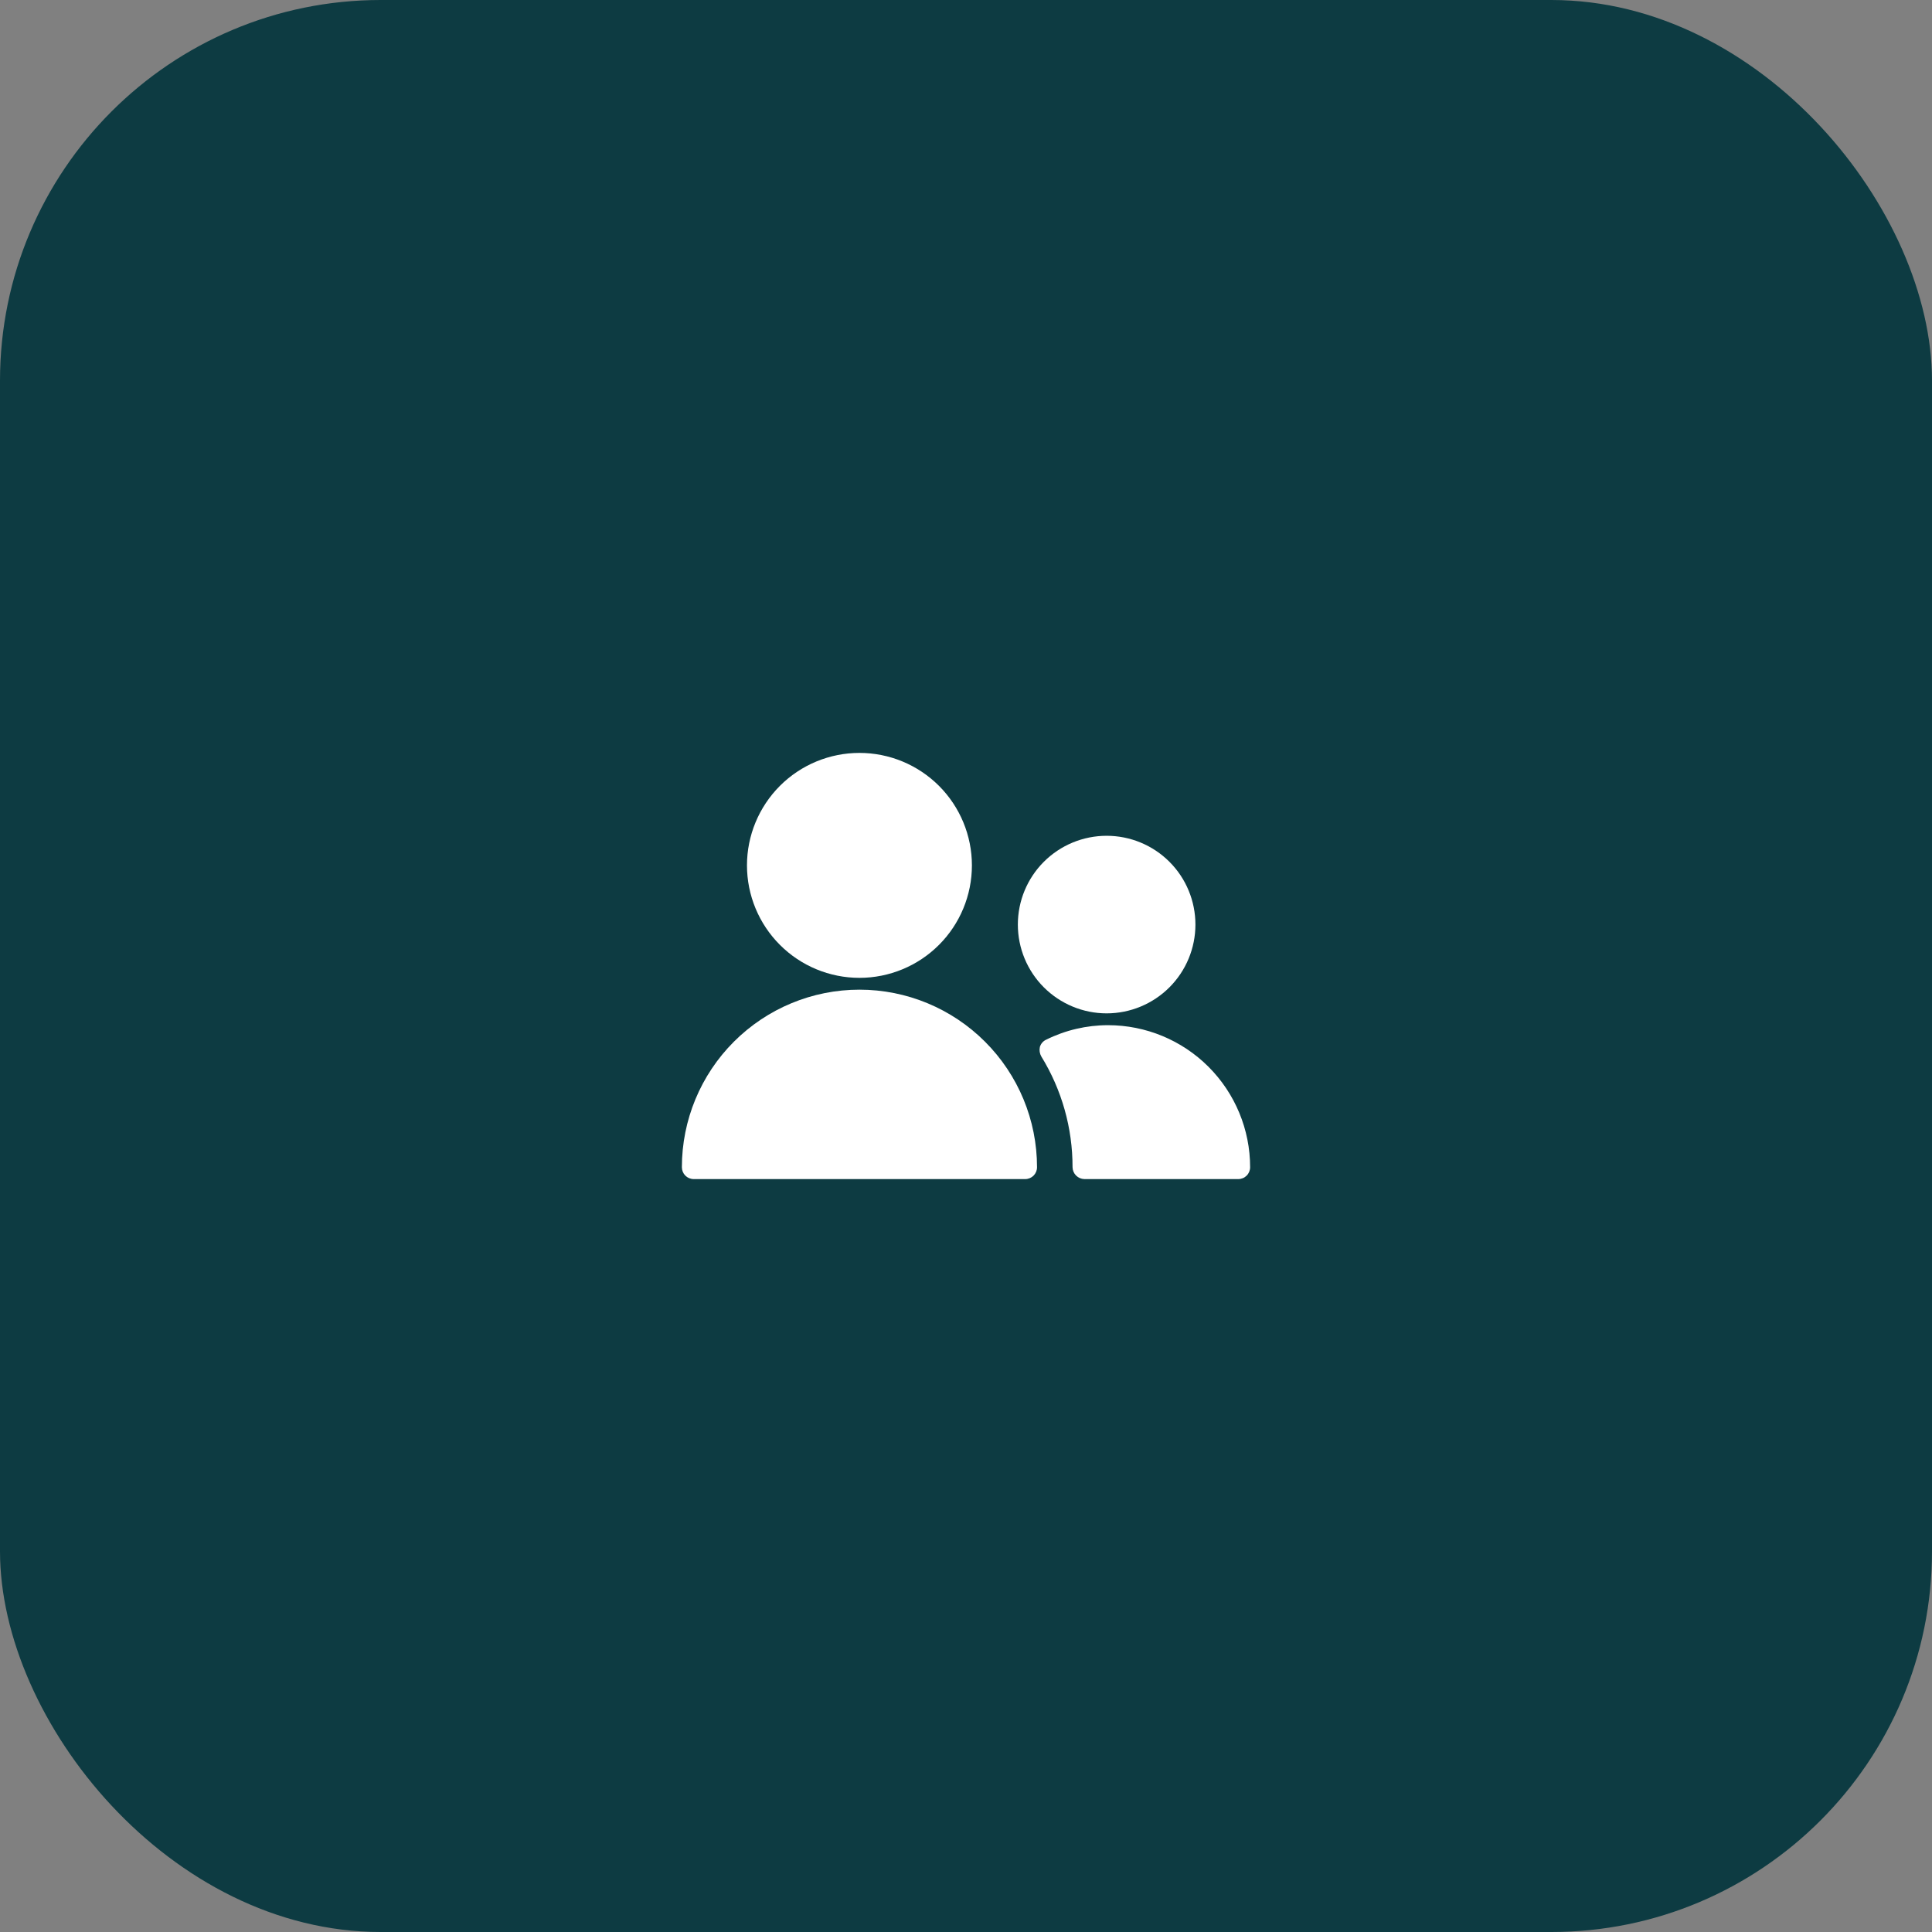
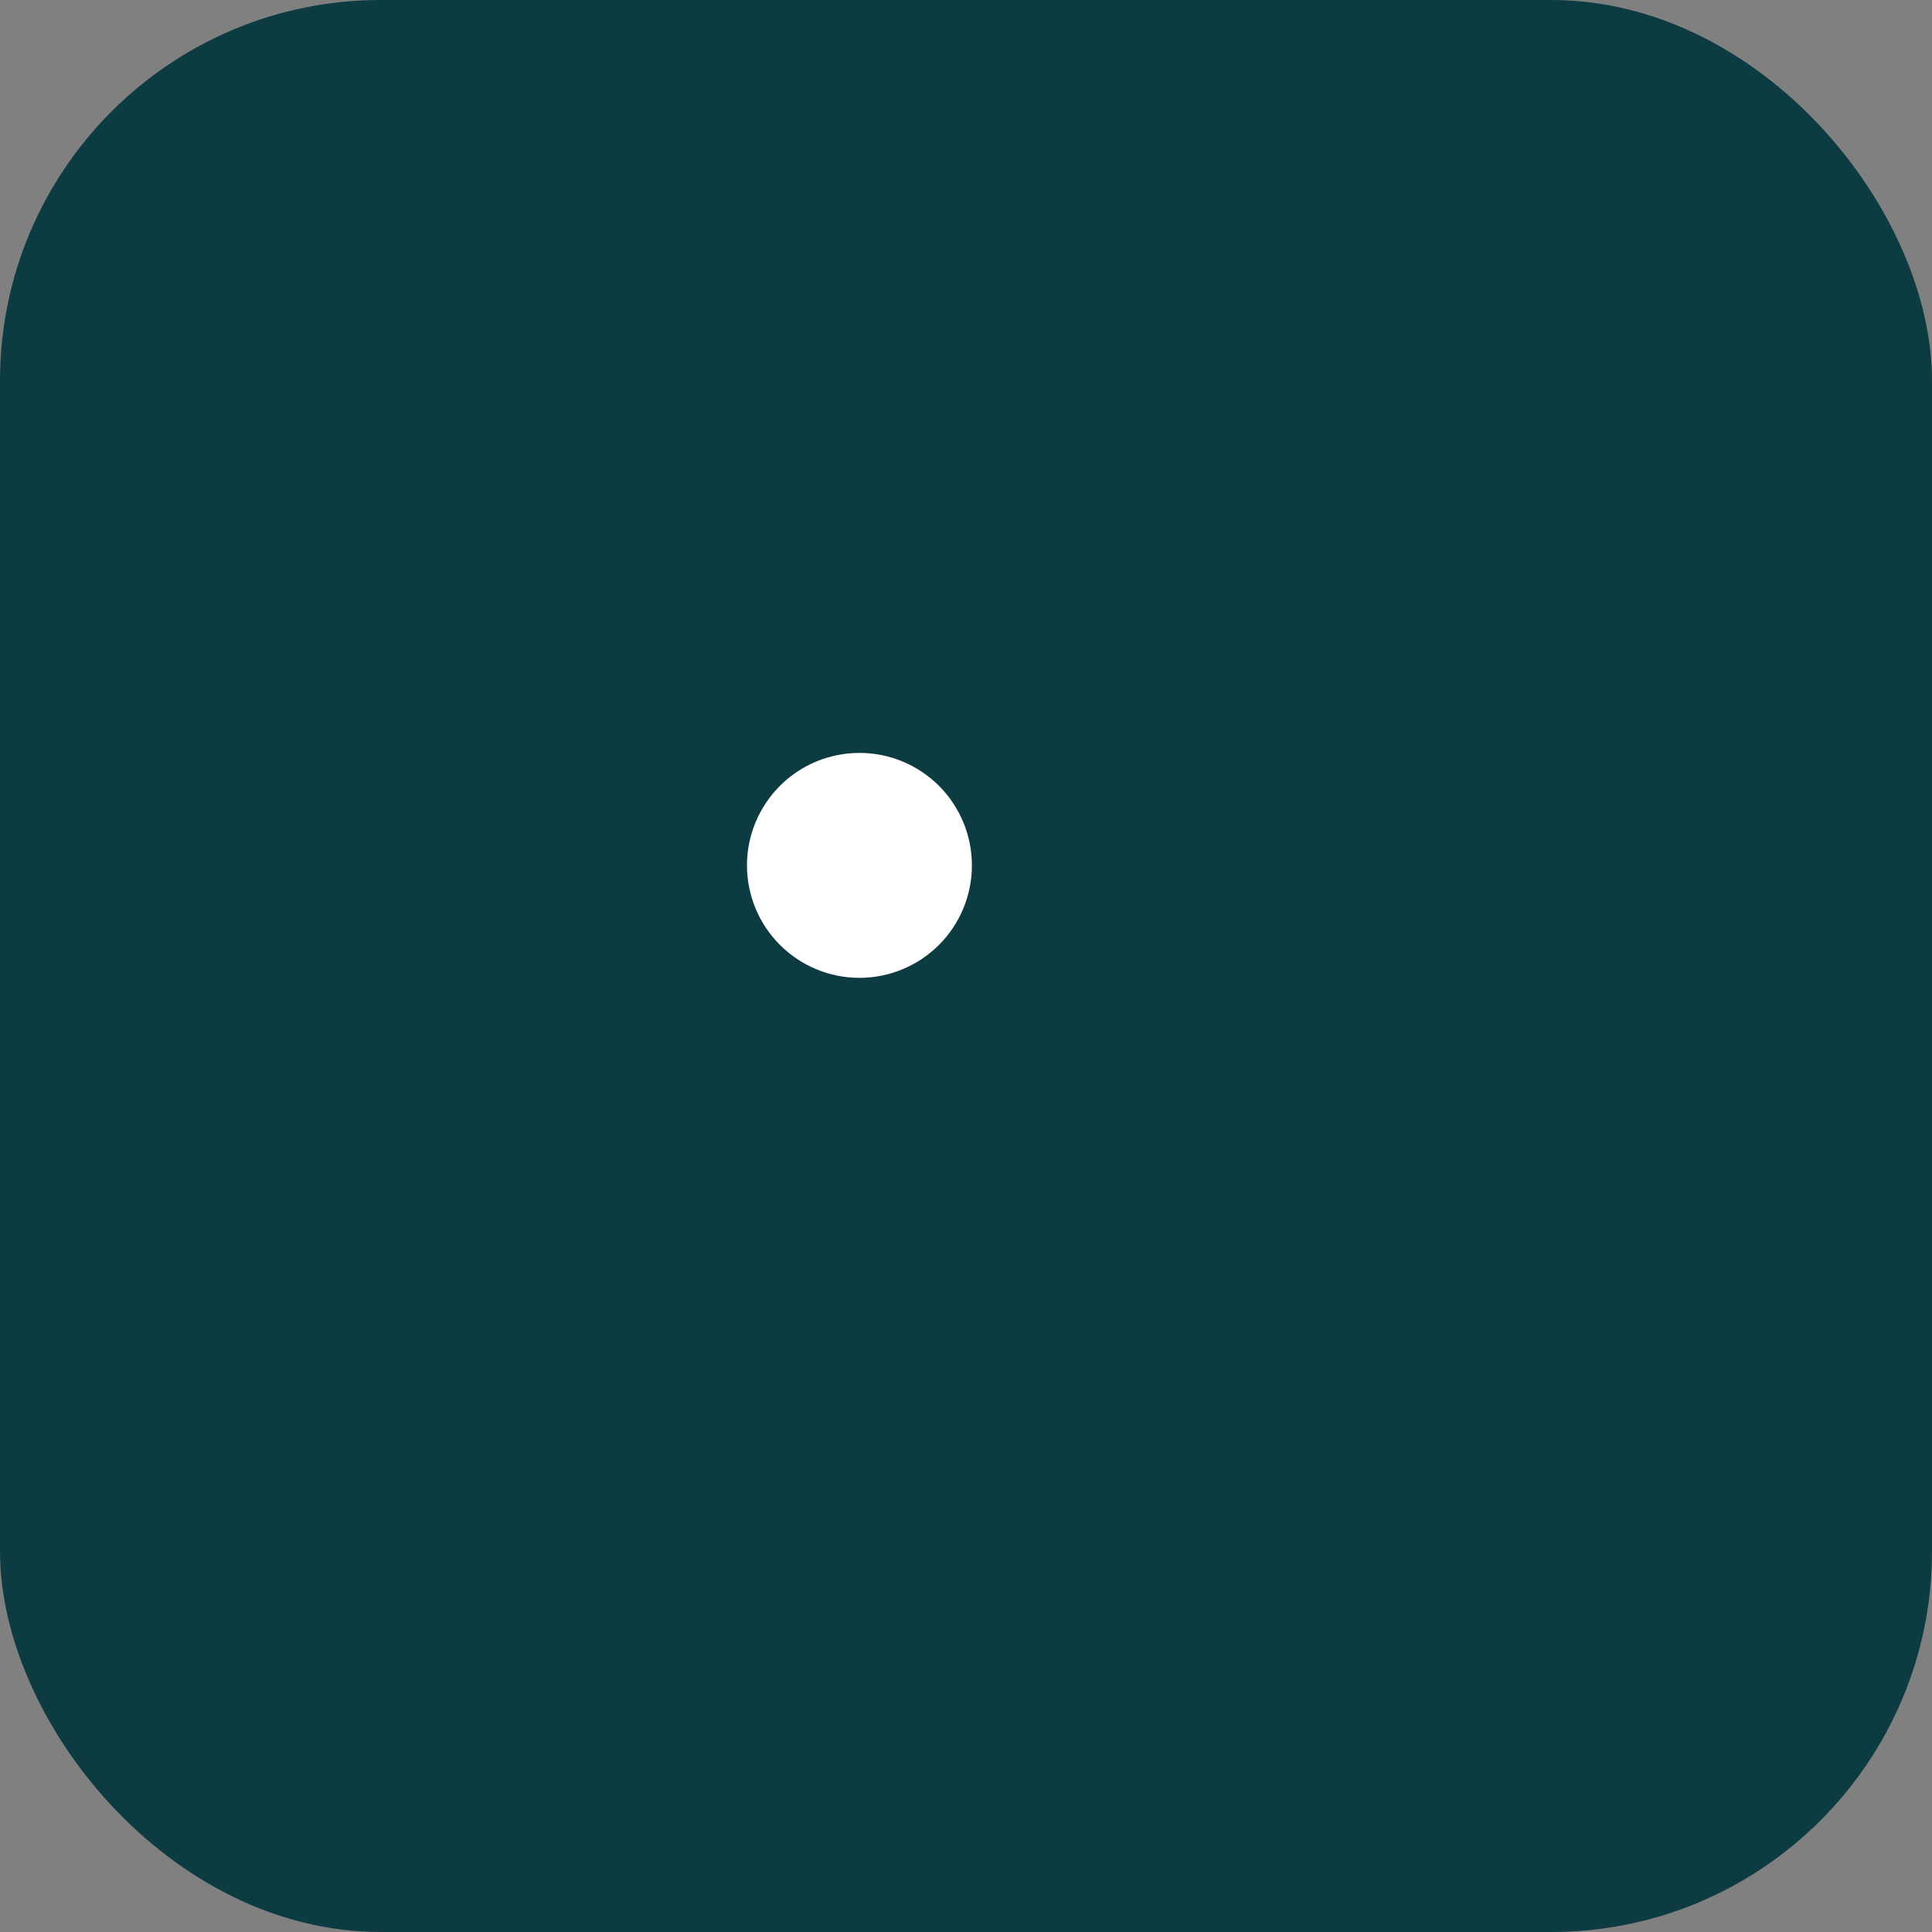
<svg xmlns="http://www.w3.org/2000/svg" width="68" height="68" viewBox="0 0 68 68" fill="none">
  <rect x="0" y="0" width="68" height="68" fill="#808080" stroke="none" />
  <rect width="68" height="68" rx="13.4" fill="#0D3B42" />
-   <path d="M39 36.083C38.246 36.083 37.501 36.257 36.825 36.592C36.771 36.616 36.723 36.651 36.684 36.696C36.645 36.741 36.617 36.793 36.6 36.85C36.575 36.964 36.593 37.082 36.65 37.183C37.372 38.356 37.753 39.706 37.75 41.083C37.752 41.193 37.797 41.298 37.875 41.376C37.952 41.453 38.057 41.498 38.167 41.5H43.584C43.638 41.5 43.692 41.489 43.743 41.468C43.794 41.447 43.839 41.417 43.878 41.378C43.917 41.339 43.947 41.293 43.968 41.243C43.989 41.192 44 41.138 44 41.083C44 39.757 43.473 38.486 42.536 37.548C41.598 36.61 40.326 36.083 39 36.083Z" fill="white" />
-   <path d="M35.825 32.542C35.825 33.37 36.154 34.165 36.74 34.751C37.327 35.337 38.121 35.667 38.95 35.667C39.779 35.667 40.574 35.337 41.16 34.751C41.746 34.165 42.075 33.37 42.075 32.542C42.075 31.713 41.746 30.918 41.16 30.332C40.574 29.746 39.779 29.417 38.95 29.417C38.121 29.417 37.327 29.746 36.74 30.332C36.154 30.918 35.825 31.713 35.825 32.542Z" fill="white" />
  <path d="M26.291 30.458C26.291 31.508 26.709 32.515 27.451 33.257C28.193 34 29.2 34.417 30.25 34.417C31.3 34.417 32.306 34 33.049 33.257C33.791 32.515 34.208 31.508 34.208 30.458C34.208 29.409 33.791 28.402 33.049 27.659C32.306 26.917 31.3 26.5 30.25 26.5C29.2 26.5 28.193 26.917 27.451 27.659C26.709 28.402 26.291 29.409 26.291 30.458Z" fill="white" />
-   <path d="M36.5 41.083C36.5 39.426 35.842 37.836 34.669 36.664C33.497 35.492 31.908 34.833 30.25 34.833C28.592 34.833 27.003 35.492 25.831 36.664C24.659 37.836 24 39.426 24 41.083C24 41.194 24.044 41.3 24.122 41.378C24.2 41.456 24.306 41.5 24.417 41.5H36.083C36.194 41.5 36.3 41.456 36.378 41.378C36.456 41.3 36.5 41.194 36.5 41.083Z" fill="white" />
</svg>